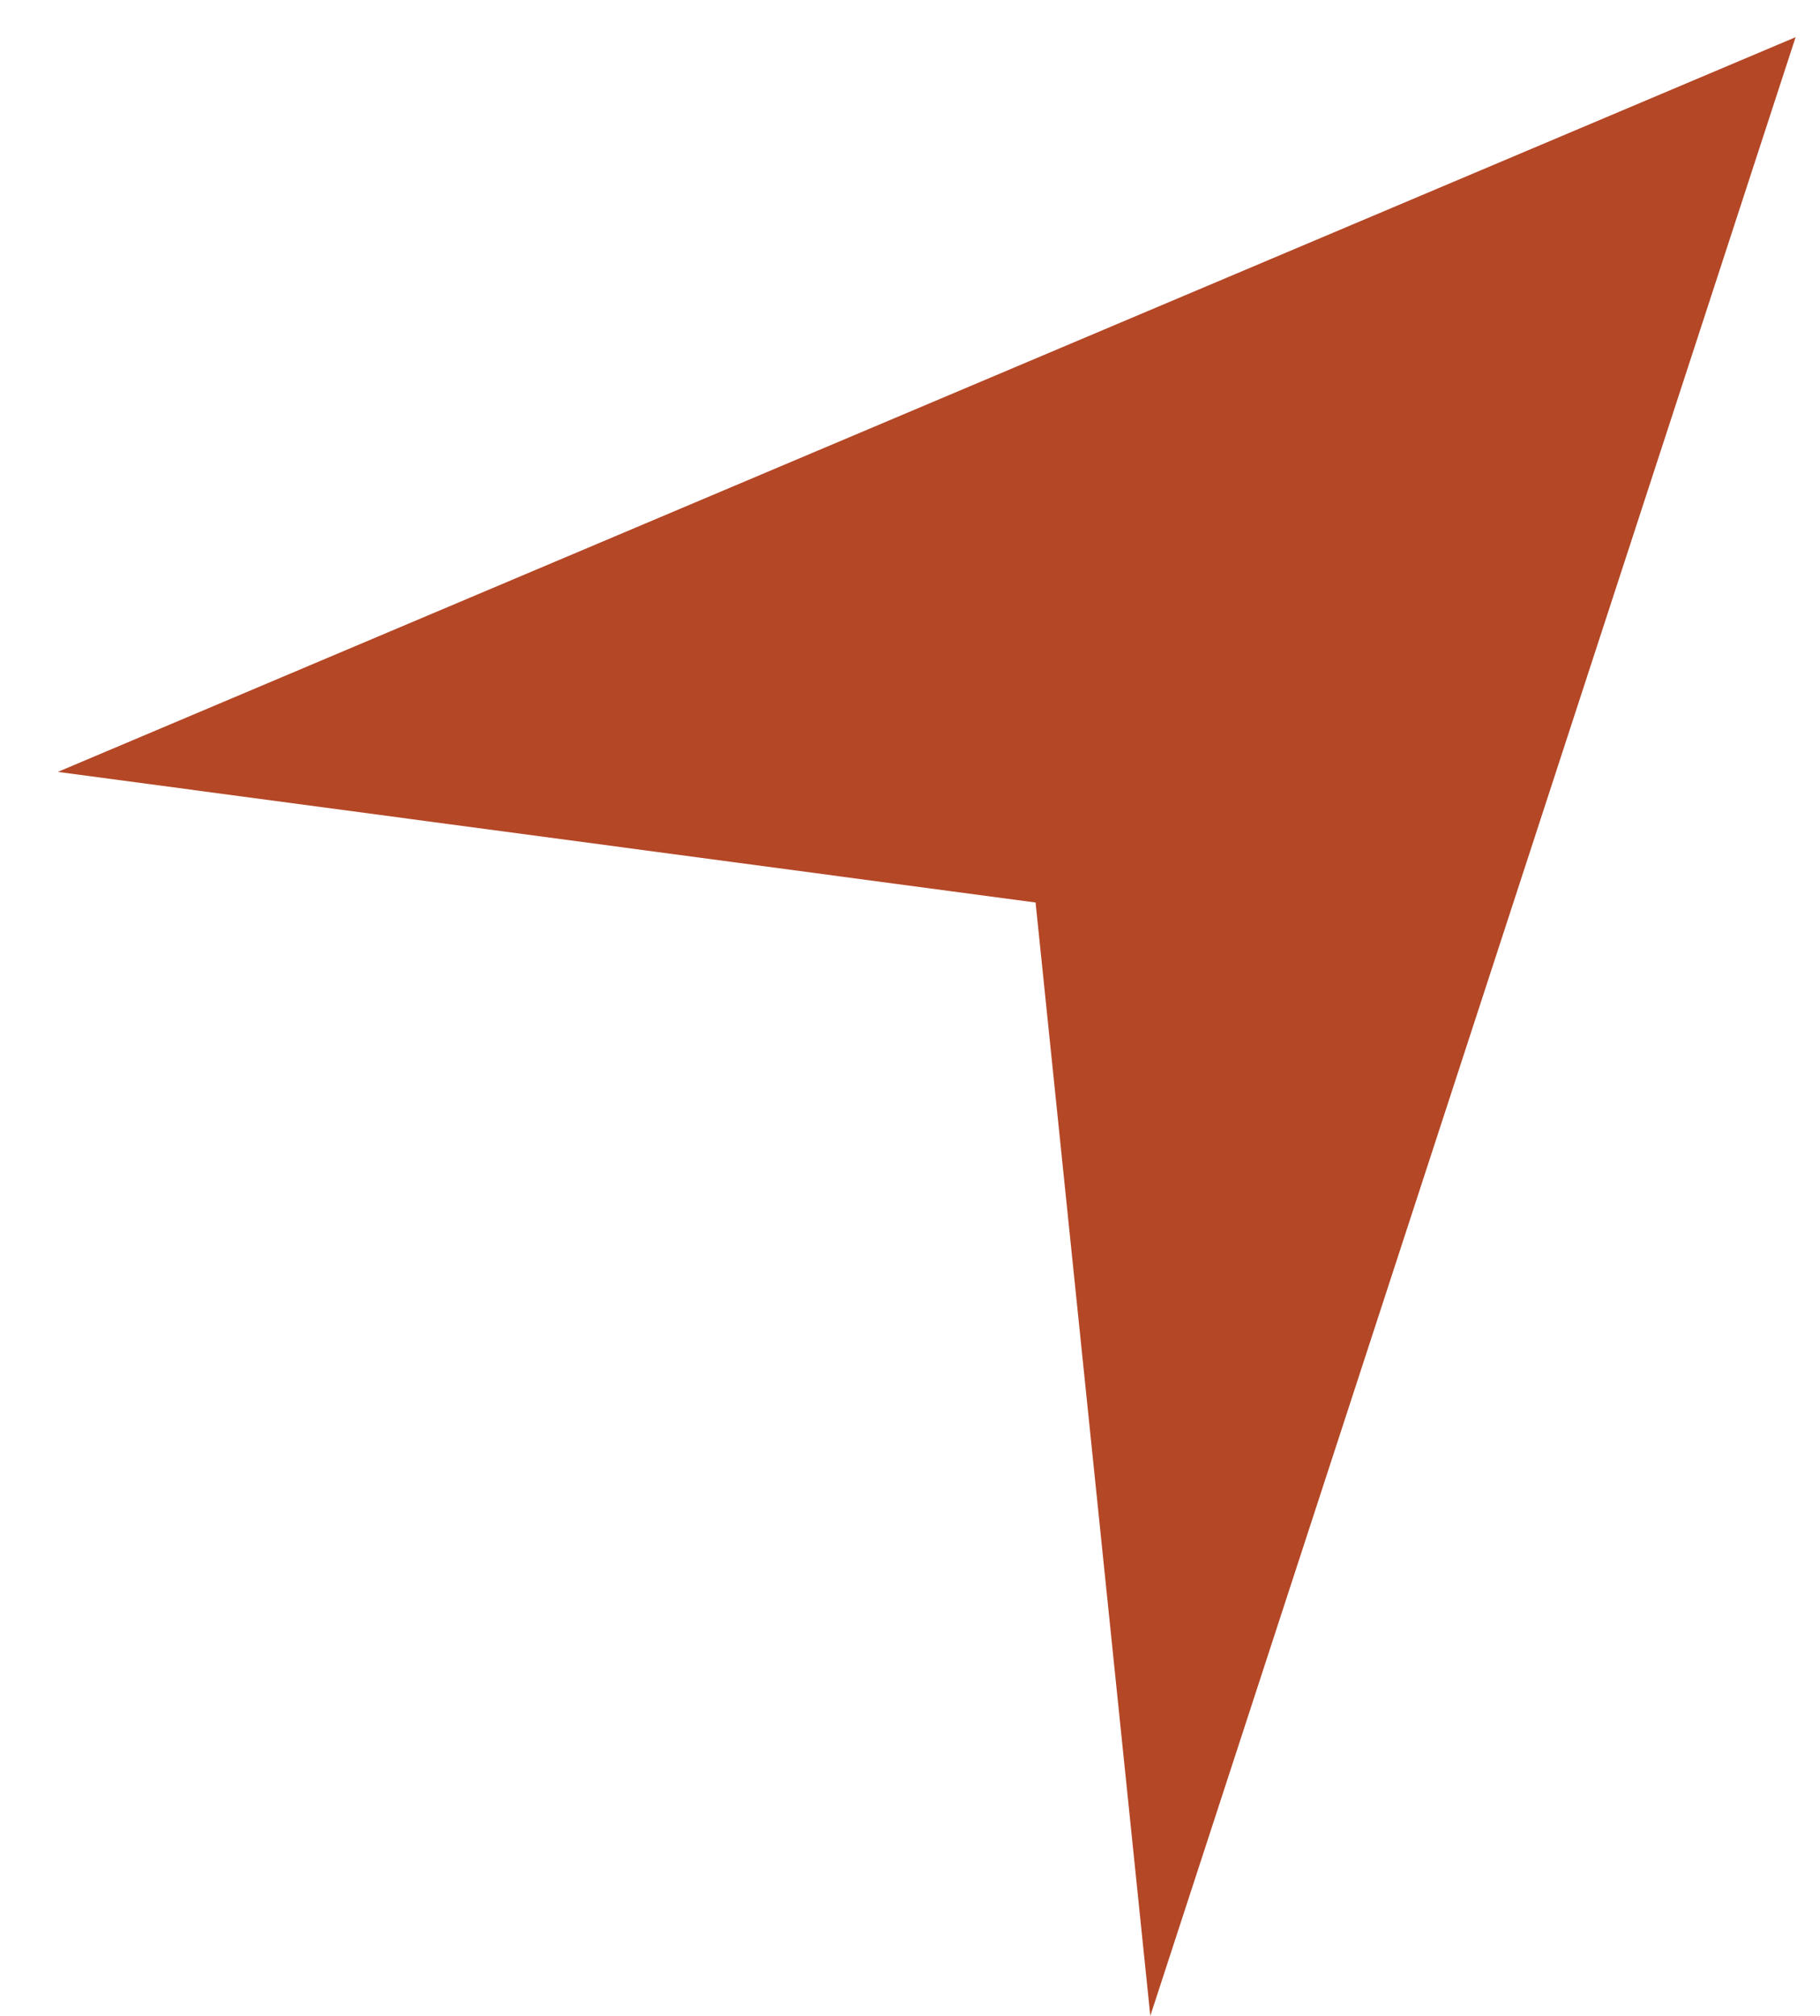
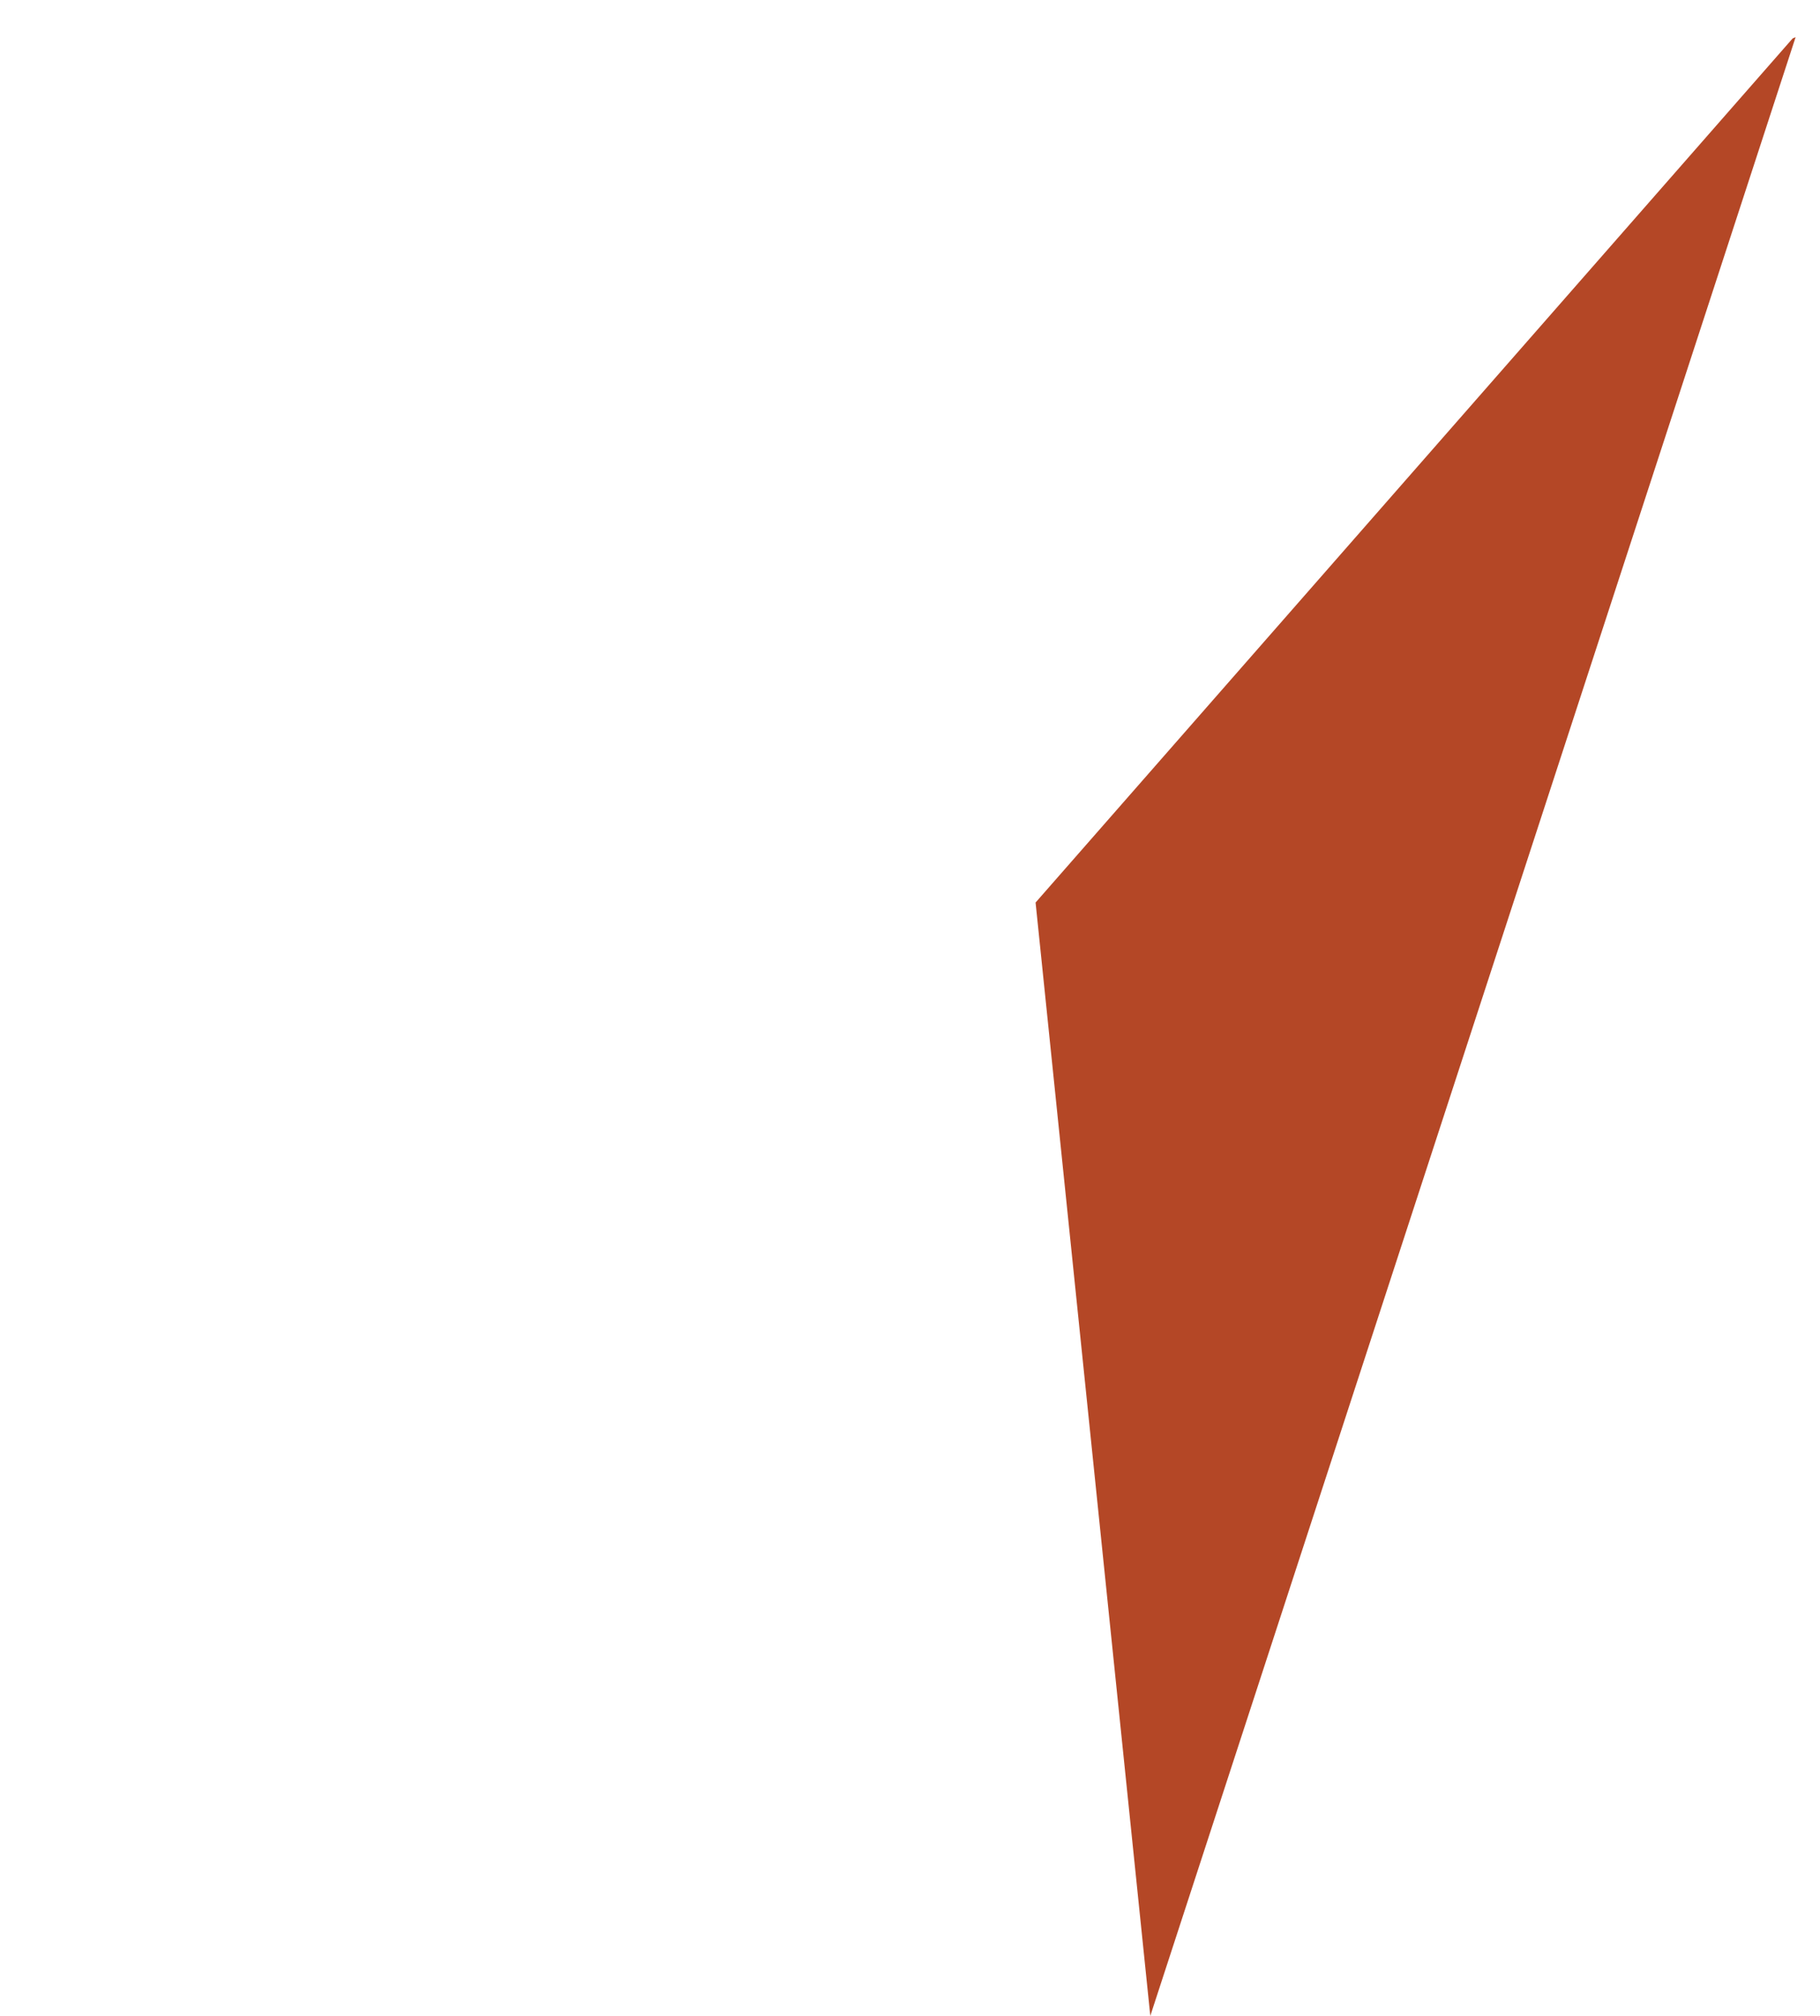
<svg xmlns="http://www.w3.org/2000/svg" width="28" height="31" viewBox="0 0 28 31">
  <g>
    <g>
      <g>
-         <path fill="#b44726" d="M15.932 13.879L17.697 31 27.605.632l.02-.061-.046.02L.89 11.87z" />
+         <path fill="#b44726" d="M15.932 13.879L17.697 31 27.605.632l.02-.061-.046.02z" />
      </g>
    </g>
  </g>
</svg>